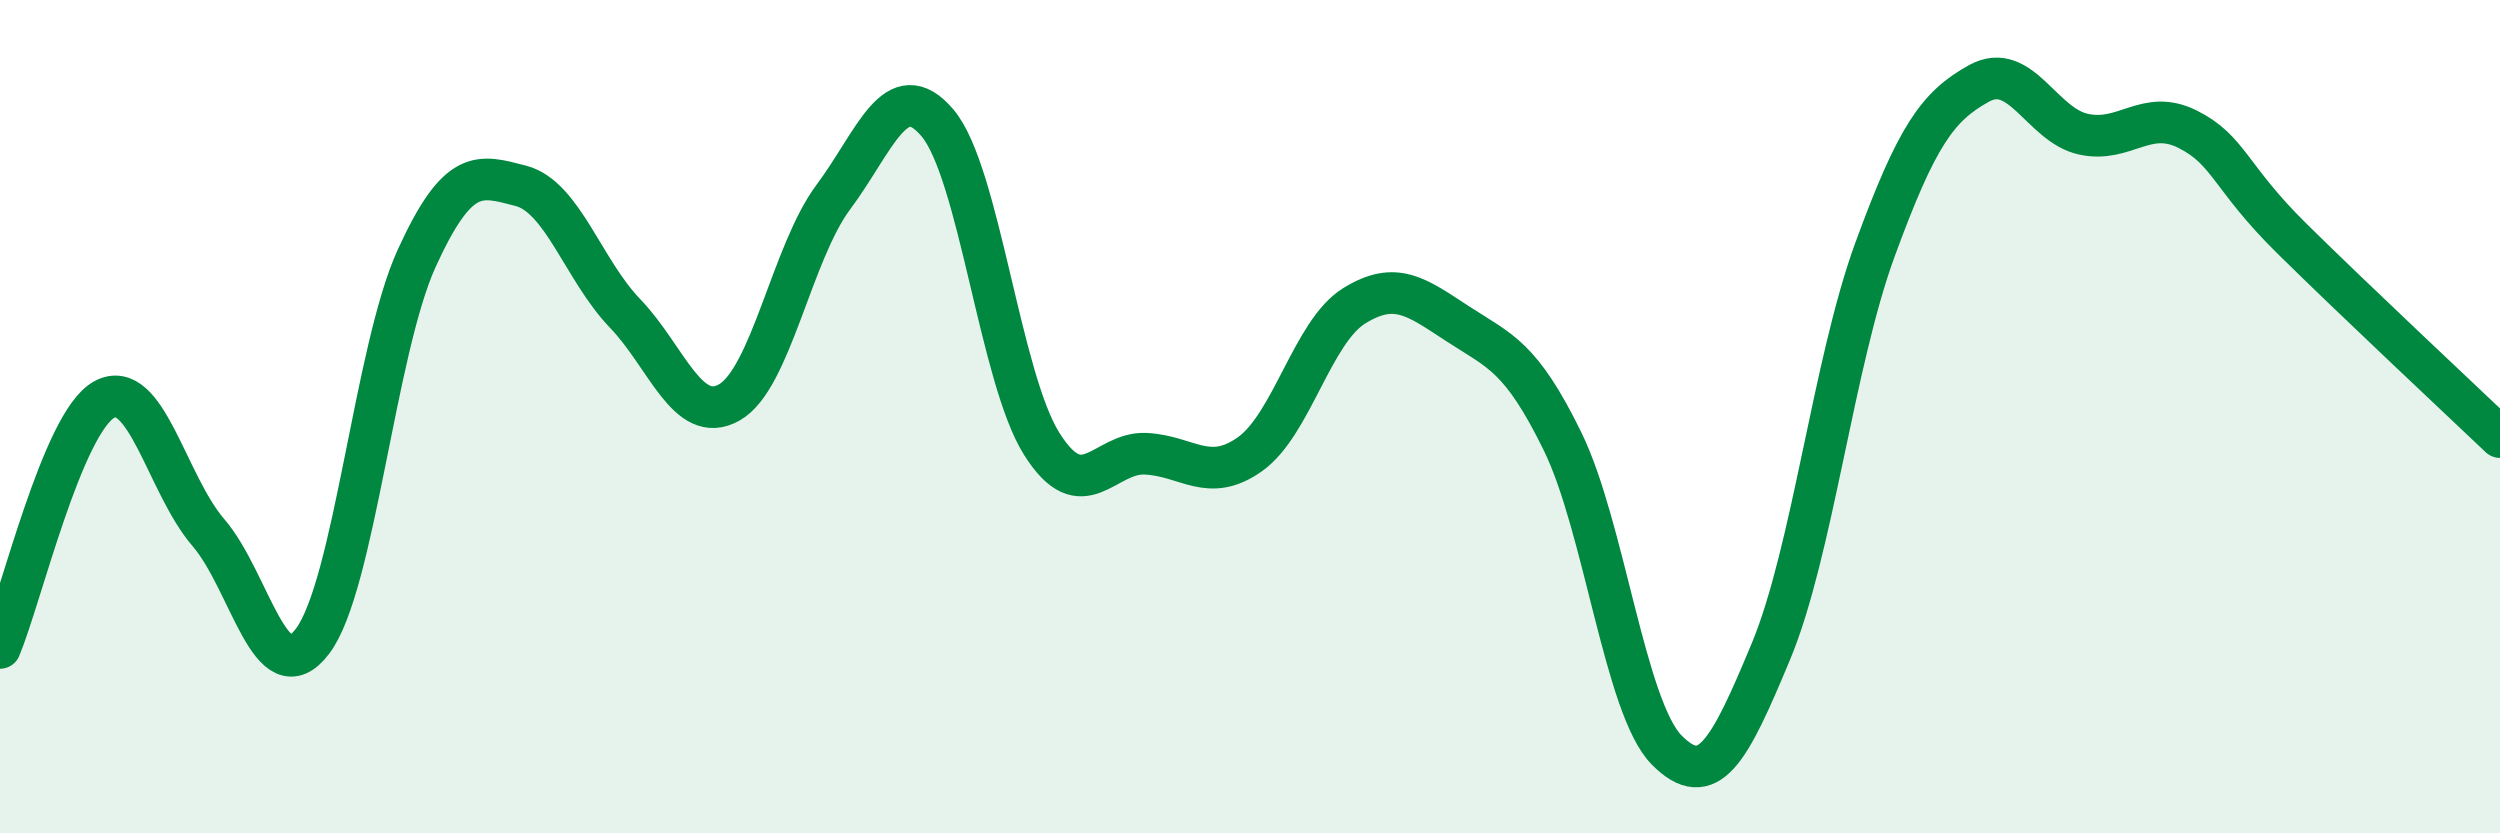
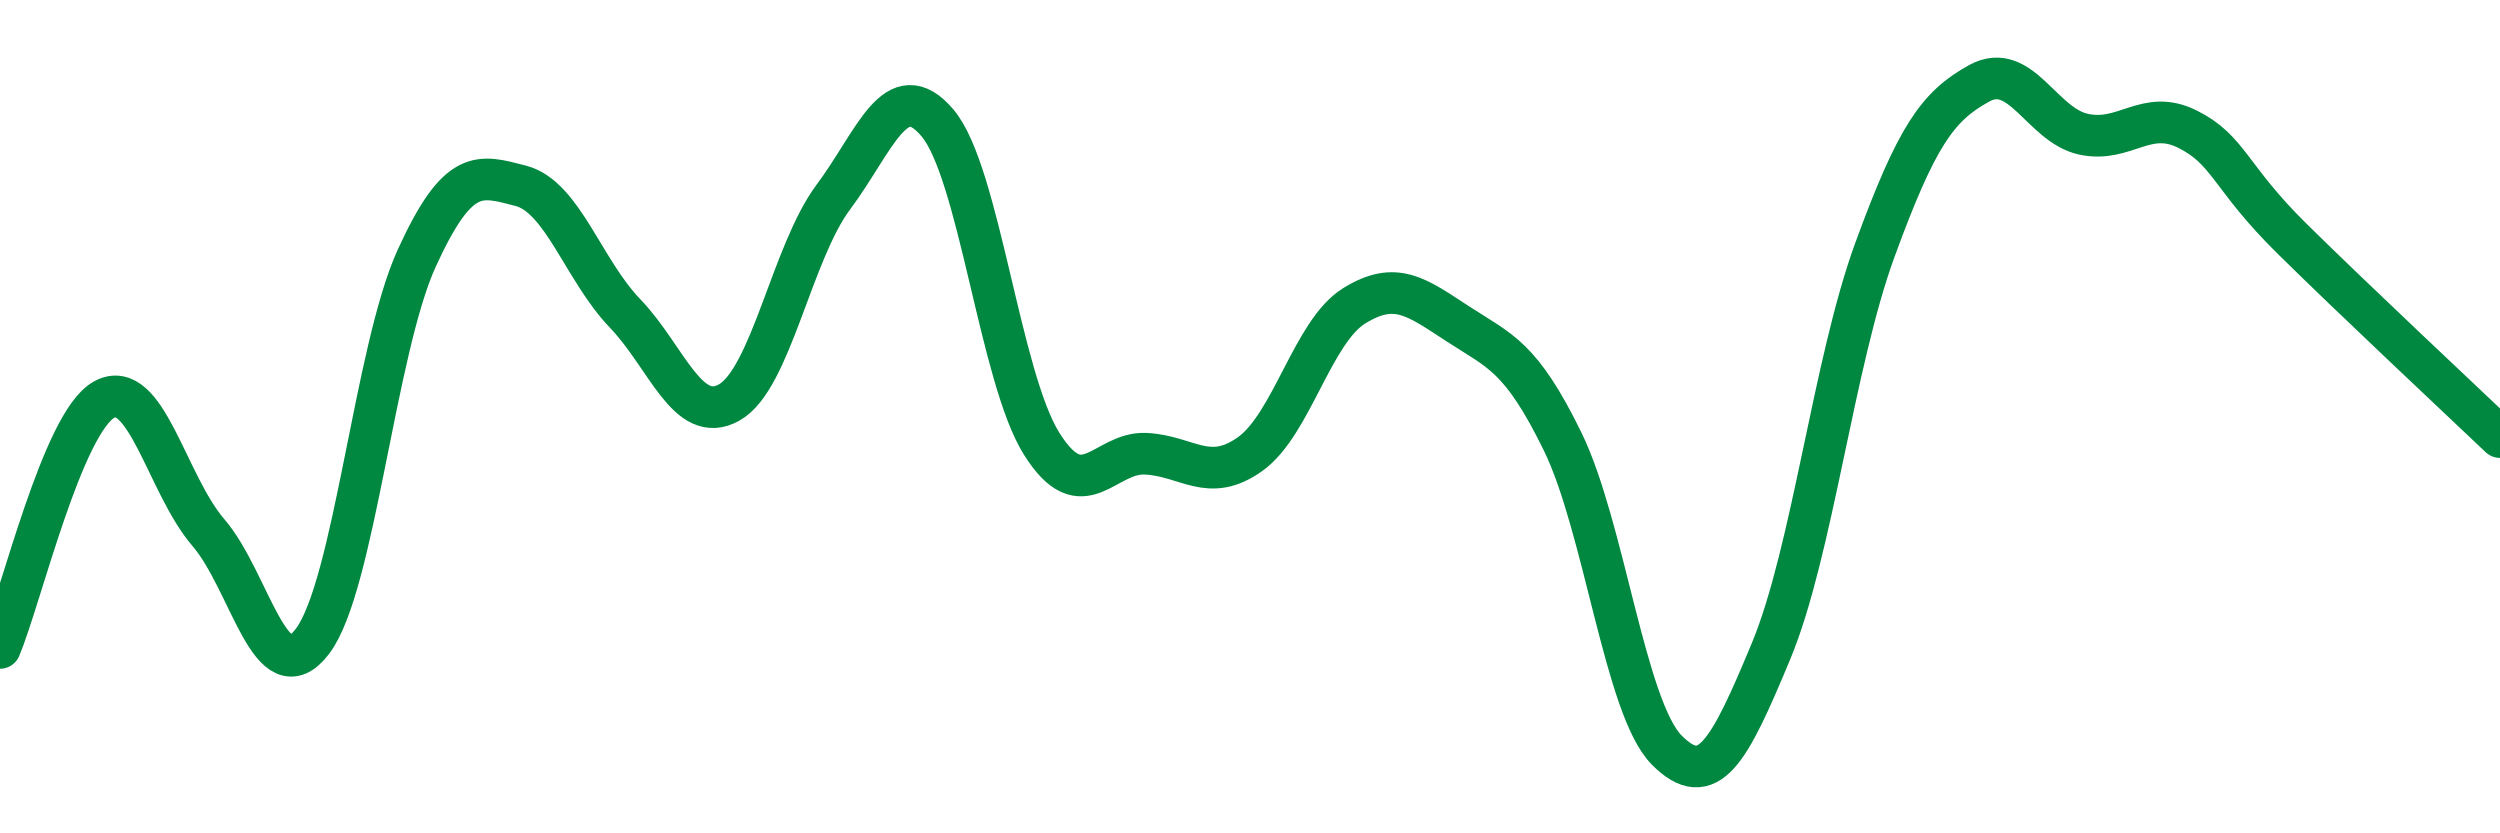
<svg xmlns="http://www.w3.org/2000/svg" width="60" height="20" viewBox="0 0 60 20">
-   <path d="M 0,15.55 C 0.5,14.36 1.5,10.14 2.5,9.59 C 3.5,9.04 4,11.62 5,12.78 C 6,13.94 6.5,16.71 7.5,15.39 C 8.5,14.07 9,8.39 10,6.2 C 11,4.01 11.5,4.2 12.5,4.46 C 13.5,4.72 14,6.48 15,7.52 C 16,8.56 16.5,10.22 17.5,9.66 C 18.5,9.1 19,6.07 20,4.73 C 21,3.39 21.5,1.77 22.5,2.95 C 23.5,4.13 24,9.06 25,10.65 C 26,12.24 26.5,10.84 27.5,10.89 C 28.5,10.94 29,11.61 30,10.9 C 31,10.19 31.5,7.96 32.5,7.34 C 33.5,6.72 34,7.13 35,7.78 C 36,8.43 36.5,8.55 37.5,10.59 C 38.5,12.63 39,16.99 40,18 C 41,19.01 41.5,18.04 42.5,15.64 C 43.5,13.24 44,8.72 45,5.99 C 46,3.26 46.5,2.55 47.5,2 C 48.5,1.45 49,3 50,3.22 C 51,3.44 51.5,2.6 52.5,3.1 C 53.5,3.6 53.5,4.24 55,5.72 C 56.5,7.2 59,9.54 60,10.49L60 20L0 20Z" fill="#008740" opacity="0.1" stroke-linecap="round" stroke-linejoin="round" />
  <path d="M 0,15.55 C 0.5,14.36 1.5,10.14 2.5,9.59 C 3.5,9.04 4,11.62 5,12.78 C 6,13.94 6.5,16.71 7.5,15.39 C 8.5,14.07 9,8.39 10,6.2 C 11,4.01 11.5,4.2 12.5,4.46 C 13.5,4.72 14,6.48 15,7.52 C 16,8.56 16.5,10.22 17.5,9.66 C 18.5,9.1 19,6.07 20,4.73 C 21,3.39 21.5,1.77 22.5,2.95 C 23.5,4.13 24,9.06 25,10.65 C 26,12.24 26.5,10.84 27.5,10.89 C 28.5,10.94 29,11.61 30,10.9 C 31,10.19 31.5,7.96 32.5,7.34 C 33.5,6.72 34,7.13 35,7.78 C 36,8.43 36.5,8.55 37.5,10.59 C 38.5,12.63 39,16.99 40,18 C 41,19.01 41.5,18.04 42.5,15.64 C 43.5,13.24 44,8.72 45,5.99 C 46,3.26 46.5,2.55 47.5,2 C 48.5,1.45 49,3 50,3.22 C 51,3.44 51.5,2.6 52.5,3.1 C 53.5,3.6 53.5,4.24 55,5.72 C 56.5,7.2 59,9.54 60,10.49" stroke="#008740" stroke-width="1" fill="none" stroke-linecap="round" stroke-linejoin="round" />
</svg>